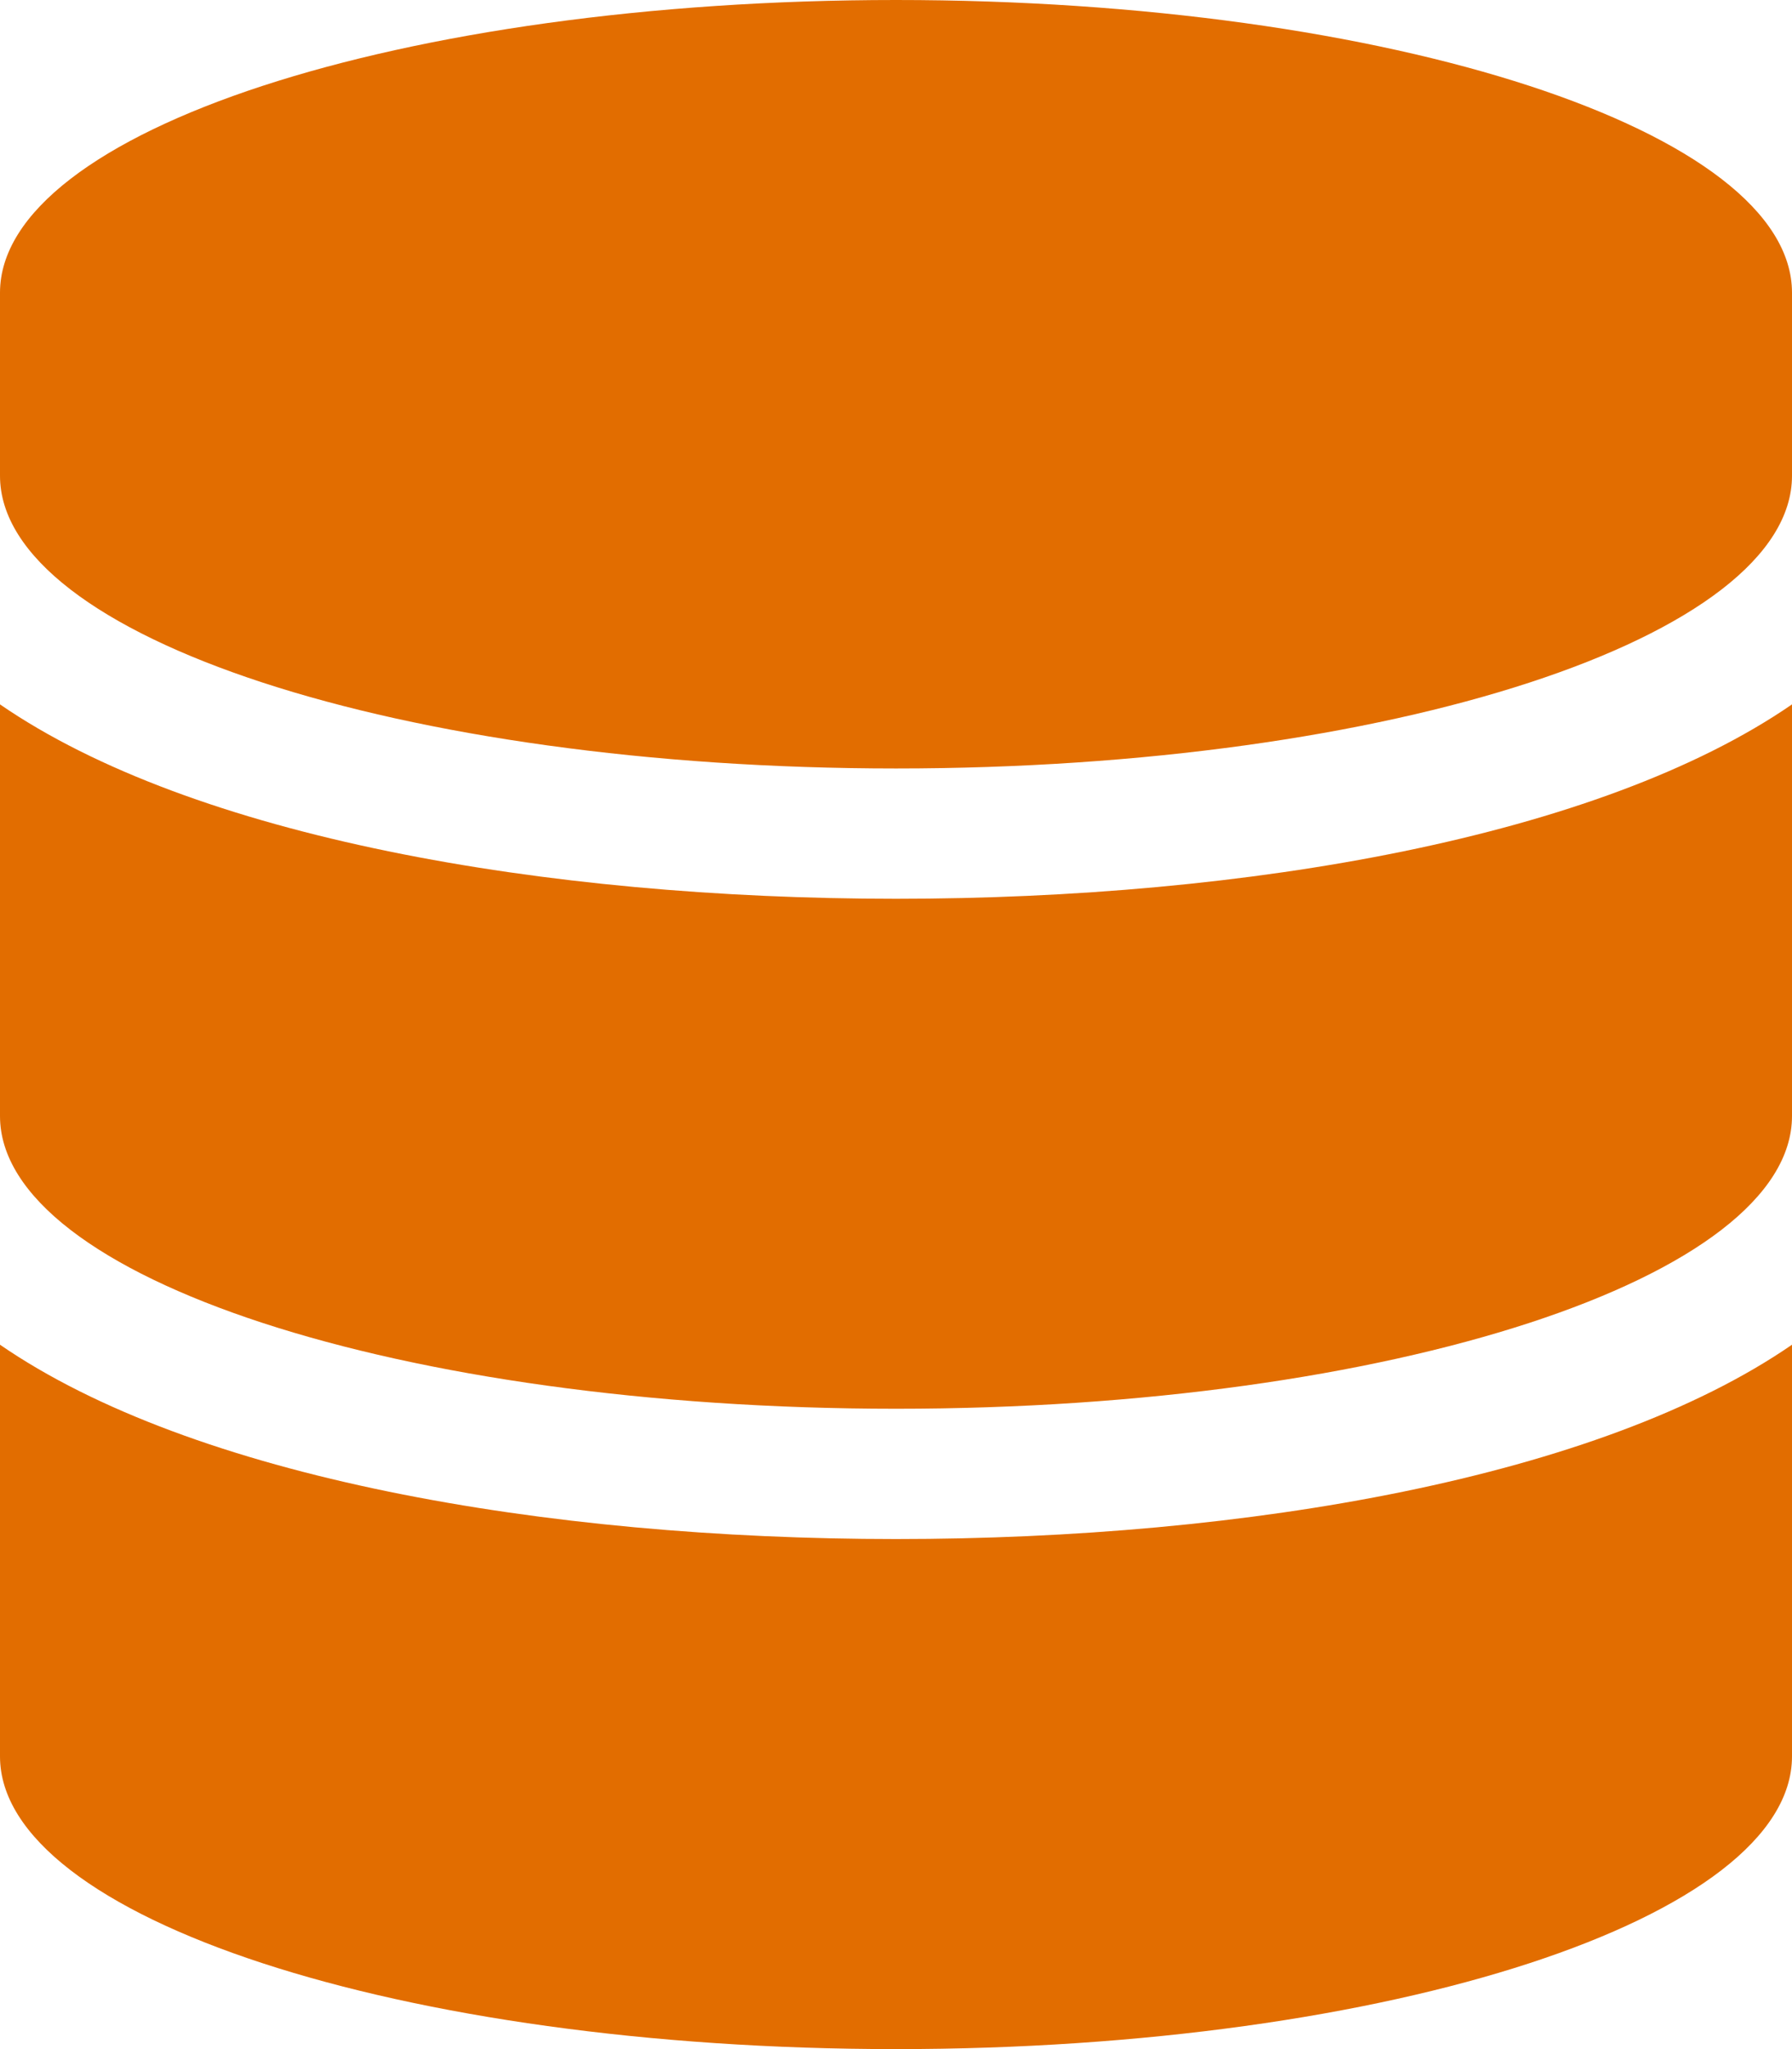
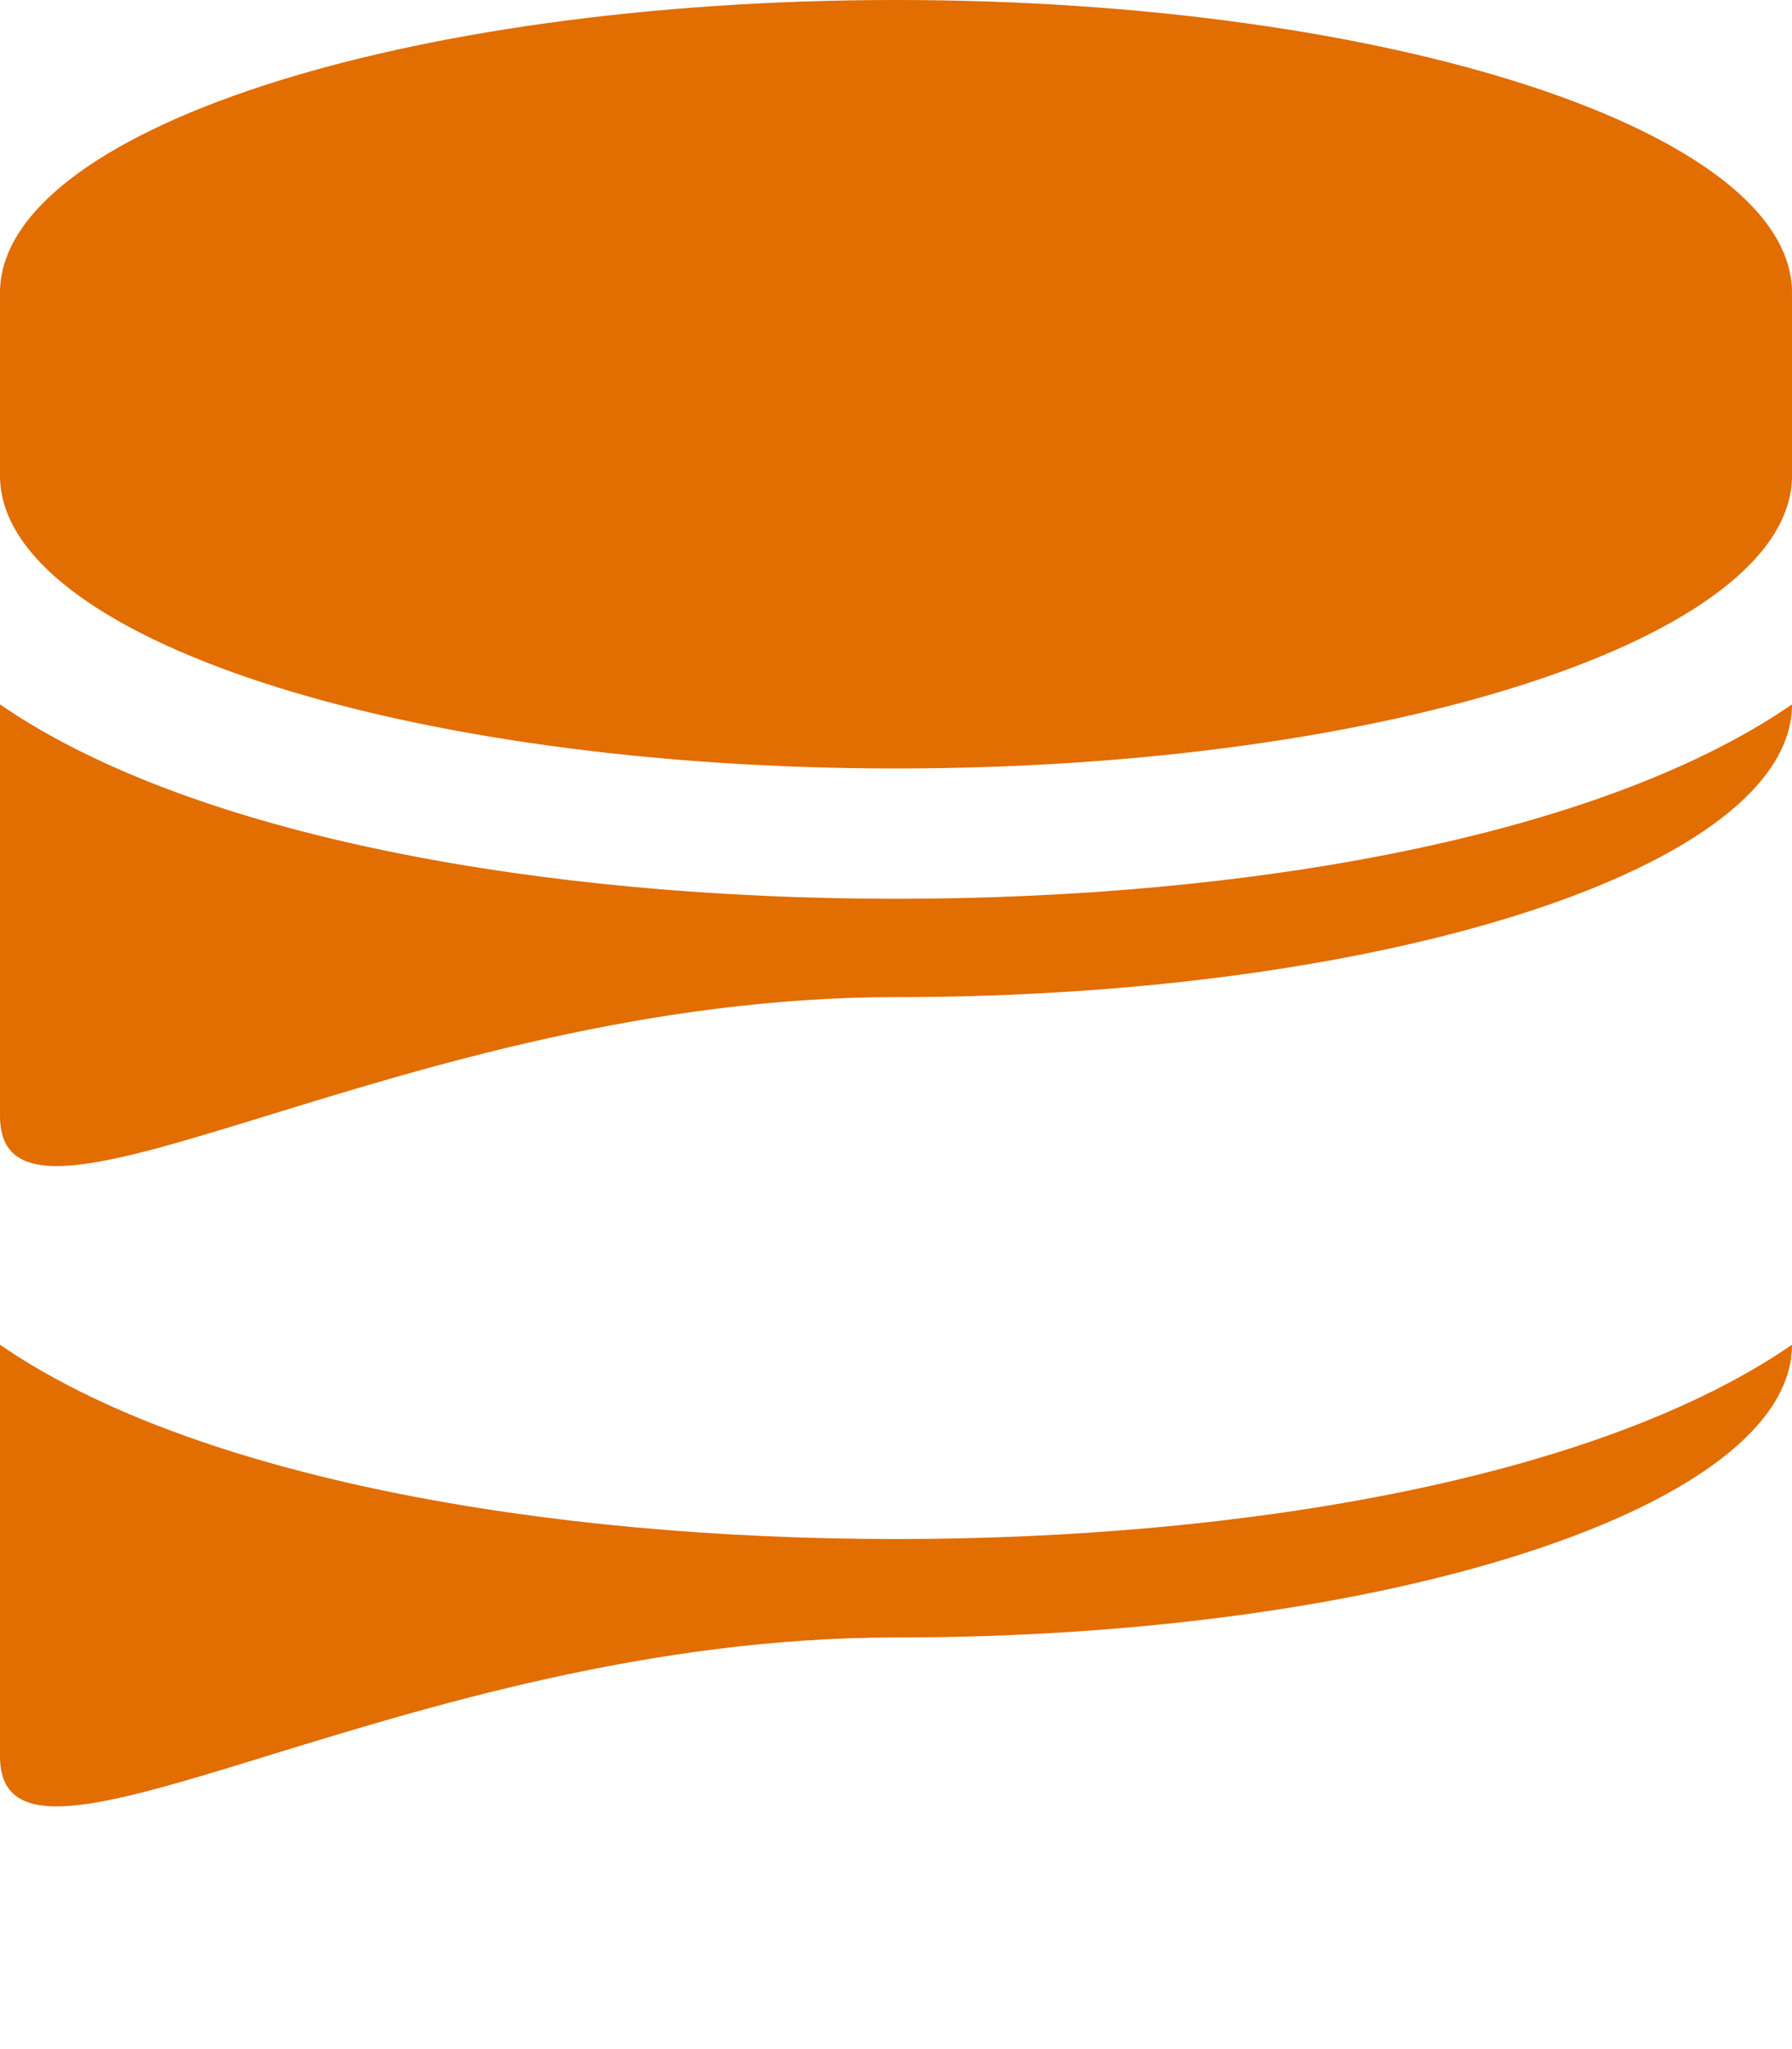
<svg xmlns="http://www.w3.org/2000/svg" width="75.375" height="86.143">
-   <path d="M75.375 12.306V20c0 6.778-16.881 12.306-37.687 12.306S0 26.775 0 20v-7.694C0 5.528 16.881 0 37.688 0s37.687 5.528 37.687 12.306zm0 17.305v17.306c0 6.778-16.881 12.306-37.687 12.306S0 53.7 0 46.917V29.612c8.1 5.576 22.917 8.172 37.688 8.172s29.59-2.596 37.687-8.172zm0 26.92v17.306c0 6.778-16.881 12.306-37.687 12.306S0 80.615 0 73.837V56.531C8.1 62.107 22.917 64.7 37.688 64.7s29.59-2.593 37.687-8.169z" style="fill:#e26d00" />
+   <path d="M75.375 12.306V20c0 6.778-16.881 12.306-37.687 12.306S0 26.775 0 20v-7.694C0 5.528 16.881 0 37.688 0s37.687 5.528 37.687 12.306zv17.306c0 6.778-16.881 12.306-37.687 12.306S0 53.7 0 46.917V29.612c8.1 5.576 22.917 8.172 37.688 8.172s29.59-2.596 37.687-8.172zm0 26.92v17.306c0 6.778-16.881 12.306-37.687 12.306S0 80.615 0 73.837V56.531C8.1 62.107 22.917 64.7 37.688 64.7s29.59-2.593 37.687-8.169z" style="fill:#e26d00" />
</svg>